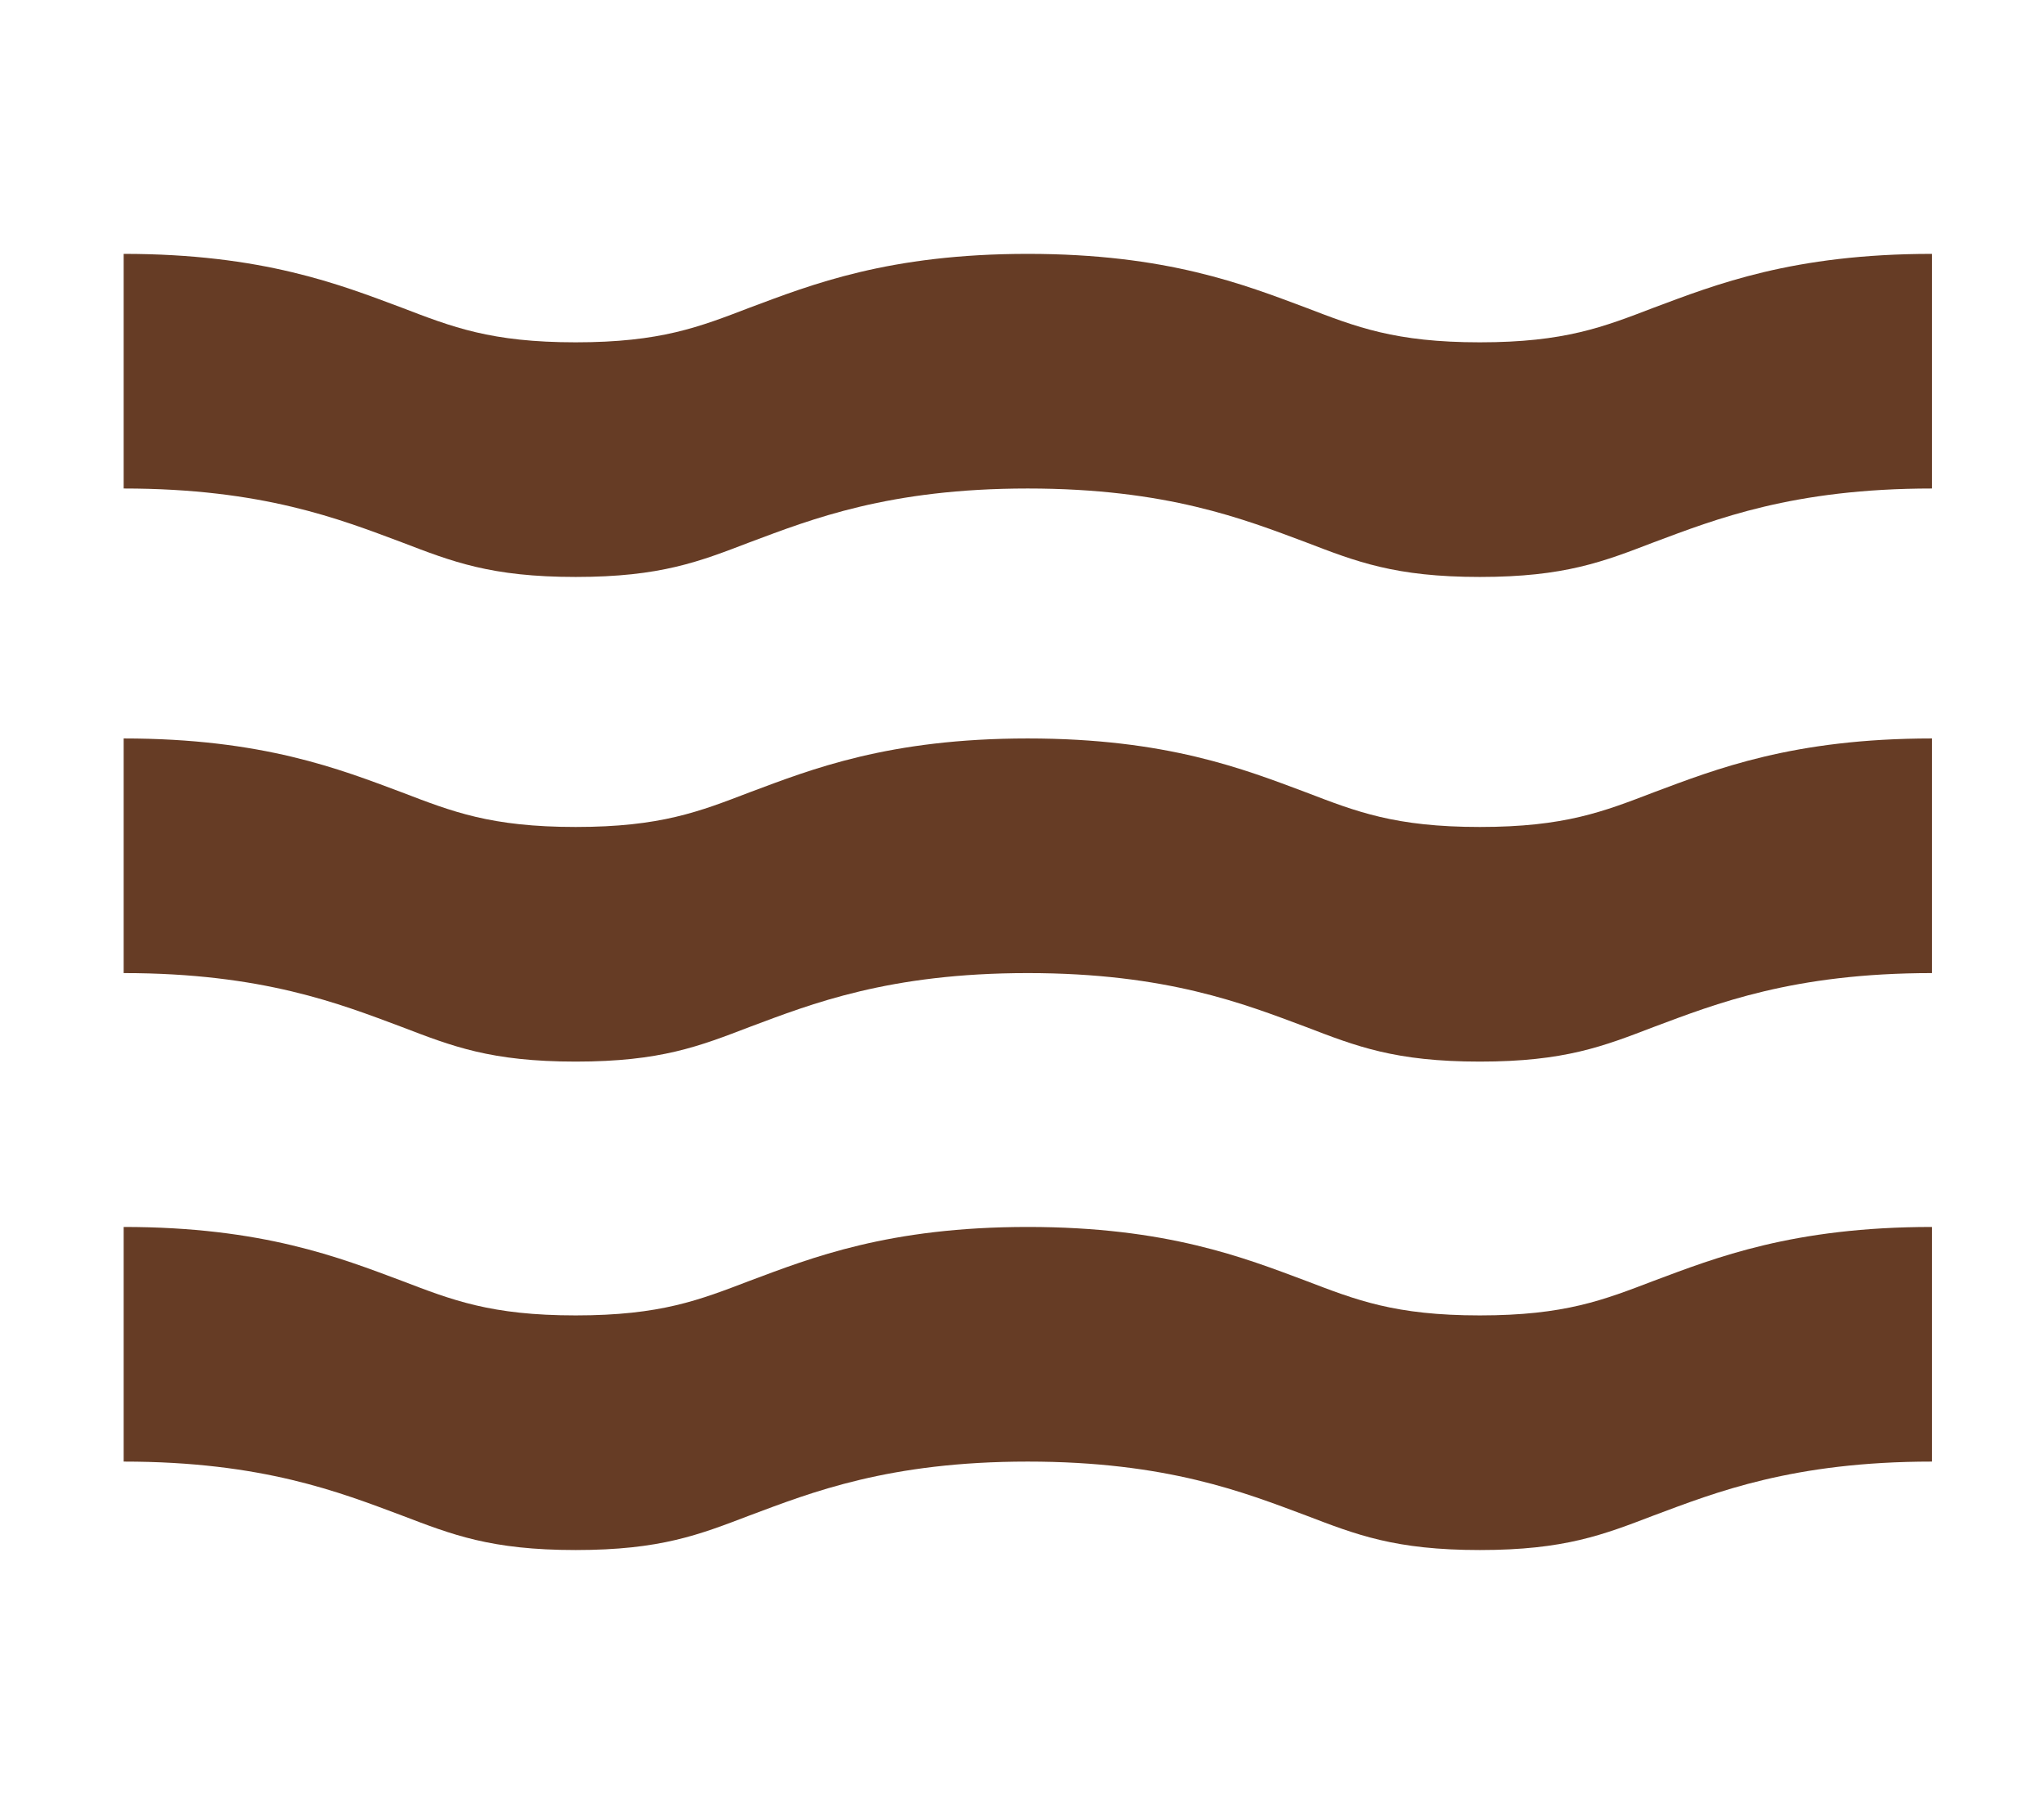
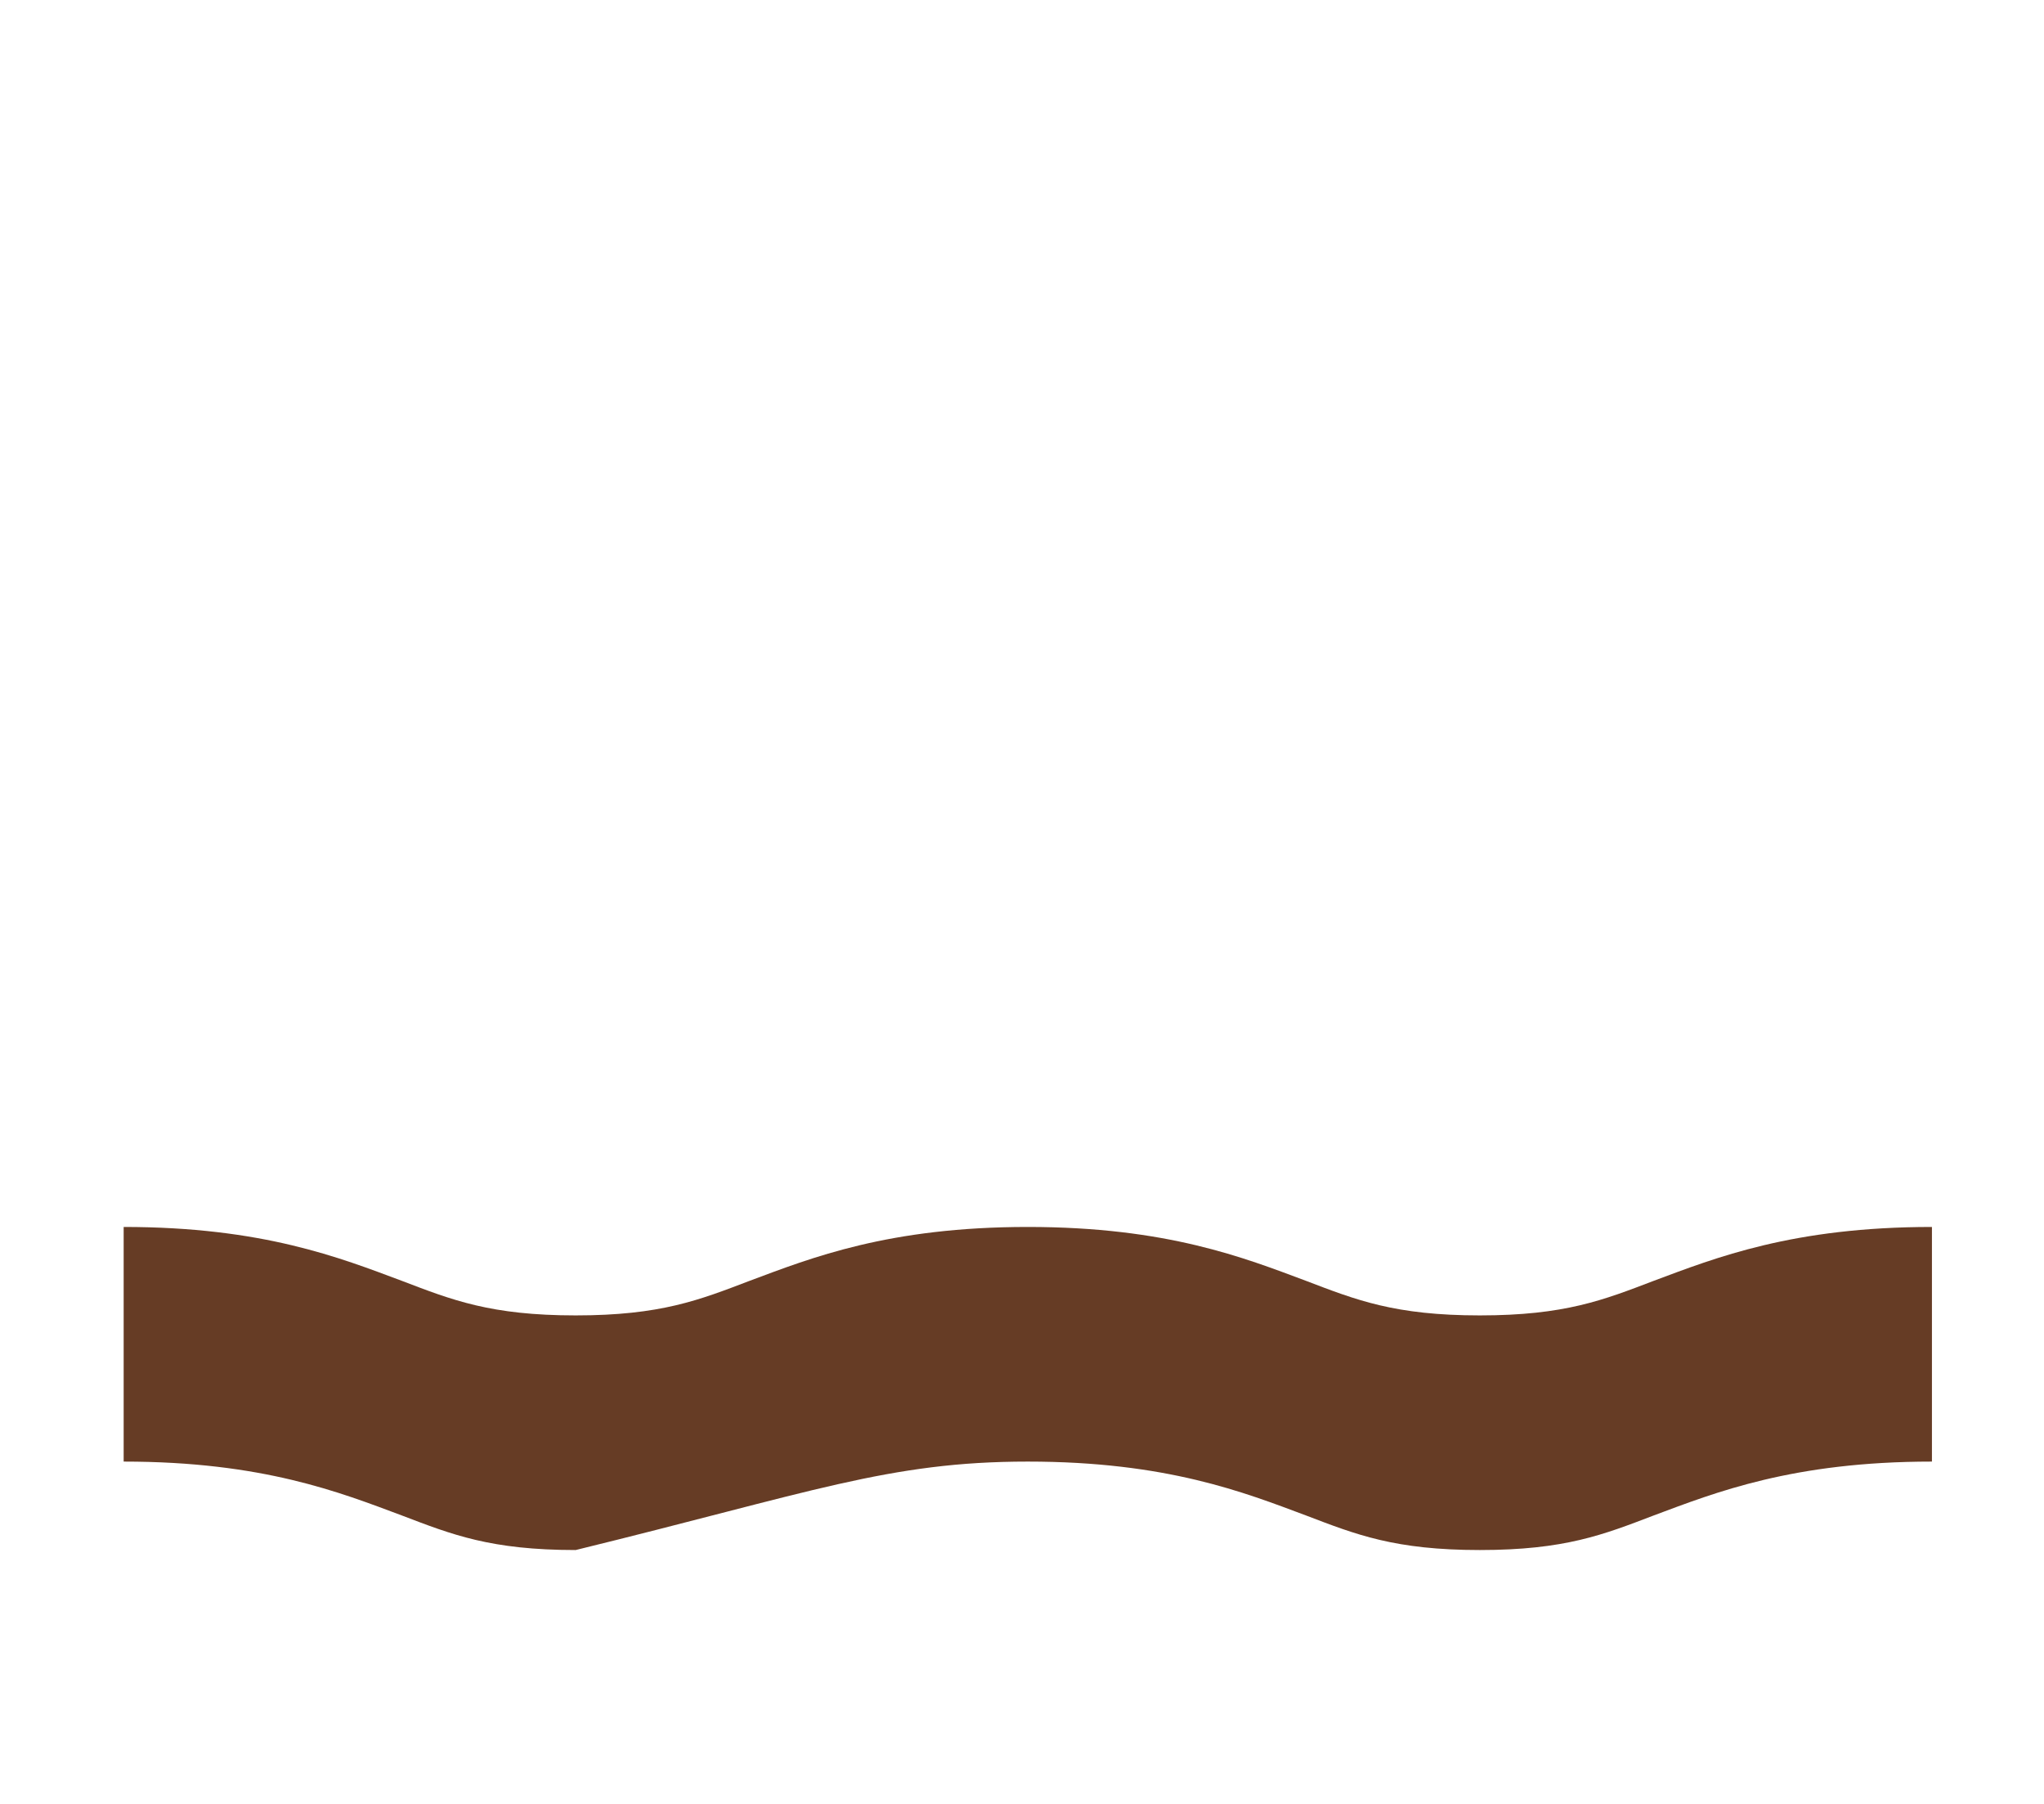
<svg xmlns="http://www.w3.org/2000/svg" width="34" height="30" viewBox="0 0 34 30" fill="none">
-   <path d="M32.136 4.222C29.822 4.222 28.537 4.733 27.508 5.117C26.673 5.437 26.03 5.693 24.616 5.693C23.202 5.693 22.559 5.437 21.724 5.117C20.696 4.733 19.41 4.222 17.096 4.222C14.783 4.222 13.497 4.733 12.469 5.117C11.633 5.437 10.991 5.693 9.576 5.693C8.162 5.693 7.52 5.437 6.684 5.117C5.656 4.733 4.37 4.222 2.057 4.222V8.124C4.37 8.124 5.656 8.635 6.684 9.019C7.52 9.339 8.162 9.595 9.576 9.595C10.991 9.595 11.633 9.339 12.469 9.019C13.497 8.635 14.783 8.124 17.096 8.124C19.41 8.124 20.696 8.635 21.724 9.019C22.559 9.339 23.202 9.595 24.616 9.595C26.03 9.595 26.673 9.339 27.508 9.019C28.537 8.635 29.822 8.124 32.136 8.124V4.222Z" fill="#663C25" />
-   <path d="M32.136 12.281C29.822 12.281 28.537 12.793 27.508 13.177C26.673 13.497 26.03 13.753 24.616 13.753C23.202 13.753 22.559 13.497 21.724 13.177C20.696 12.793 19.41 12.281 17.096 12.281C14.783 12.281 13.497 12.793 12.469 13.177C11.633 13.497 10.991 13.753 9.576 13.753C8.162 13.753 7.52 13.497 6.684 13.177C5.656 12.793 4.37 12.281 2.057 12.281V16.183C4.37 16.183 5.656 16.695 6.684 17.079C7.52 17.399 8.162 17.655 9.576 17.655C10.991 17.655 11.633 17.399 12.469 17.079C13.497 16.695 14.783 16.183 17.096 16.183C19.41 16.183 20.696 16.695 21.724 17.079C22.559 17.399 23.202 17.655 24.616 17.655C26.03 17.655 26.673 17.399 27.508 17.079C28.537 16.695 29.822 16.183 32.136 16.183V12.281Z" fill="#663C25" />
-   <path d="M32.136 20.405C29.822 20.405 28.537 20.917 27.508 21.301C26.673 21.62 26.03 21.876 24.616 21.876C23.202 21.876 22.559 21.62 21.724 21.301C20.696 20.917 19.41 20.405 17.096 20.405C14.783 20.405 13.497 20.917 12.469 21.301C11.633 21.62 10.991 21.876 9.576 21.876C8.162 21.876 7.52 21.62 6.684 21.301C5.656 20.917 4.37 20.405 2.057 20.405V24.307C4.37 24.307 5.656 24.819 6.684 25.203C7.52 25.522 8.162 25.778 9.576 25.778C10.991 25.778 11.633 25.522 12.469 25.203C13.497 24.819 14.783 24.307 17.096 24.307C19.41 24.307 20.696 24.819 21.724 25.203C22.559 25.522 23.202 25.778 24.616 25.778C26.03 25.778 26.673 25.522 27.508 25.203C28.537 24.819 29.822 24.307 32.136 24.307V20.405Z" fill="#663C25" />
+   <path d="M32.136 20.405C29.822 20.405 28.537 20.917 27.508 21.301C26.673 21.62 26.03 21.876 24.616 21.876C23.202 21.876 22.559 21.62 21.724 21.301C20.696 20.917 19.41 20.405 17.096 20.405C14.783 20.405 13.497 20.917 12.469 21.301C11.633 21.62 10.991 21.876 9.576 21.876C8.162 21.876 7.52 21.62 6.684 21.301C5.656 20.917 4.37 20.405 2.057 20.405V24.307C4.37 24.307 5.656 24.819 6.684 25.203C7.52 25.522 8.162 25.778 9.576 25.778C13.497 24.819 14.783 24.307 17.096 24.307C19.41 24.307 20.696 24.819 21.724 25.203C22.559 25.522 23.202 25.778 24.616 25.778C26.03 25.778 26.673 25.522 27.508 25.203C28.537 24.819 29.822 24.307 32.136 24.307V20.405Z" fill="#663C25" />
</svg>